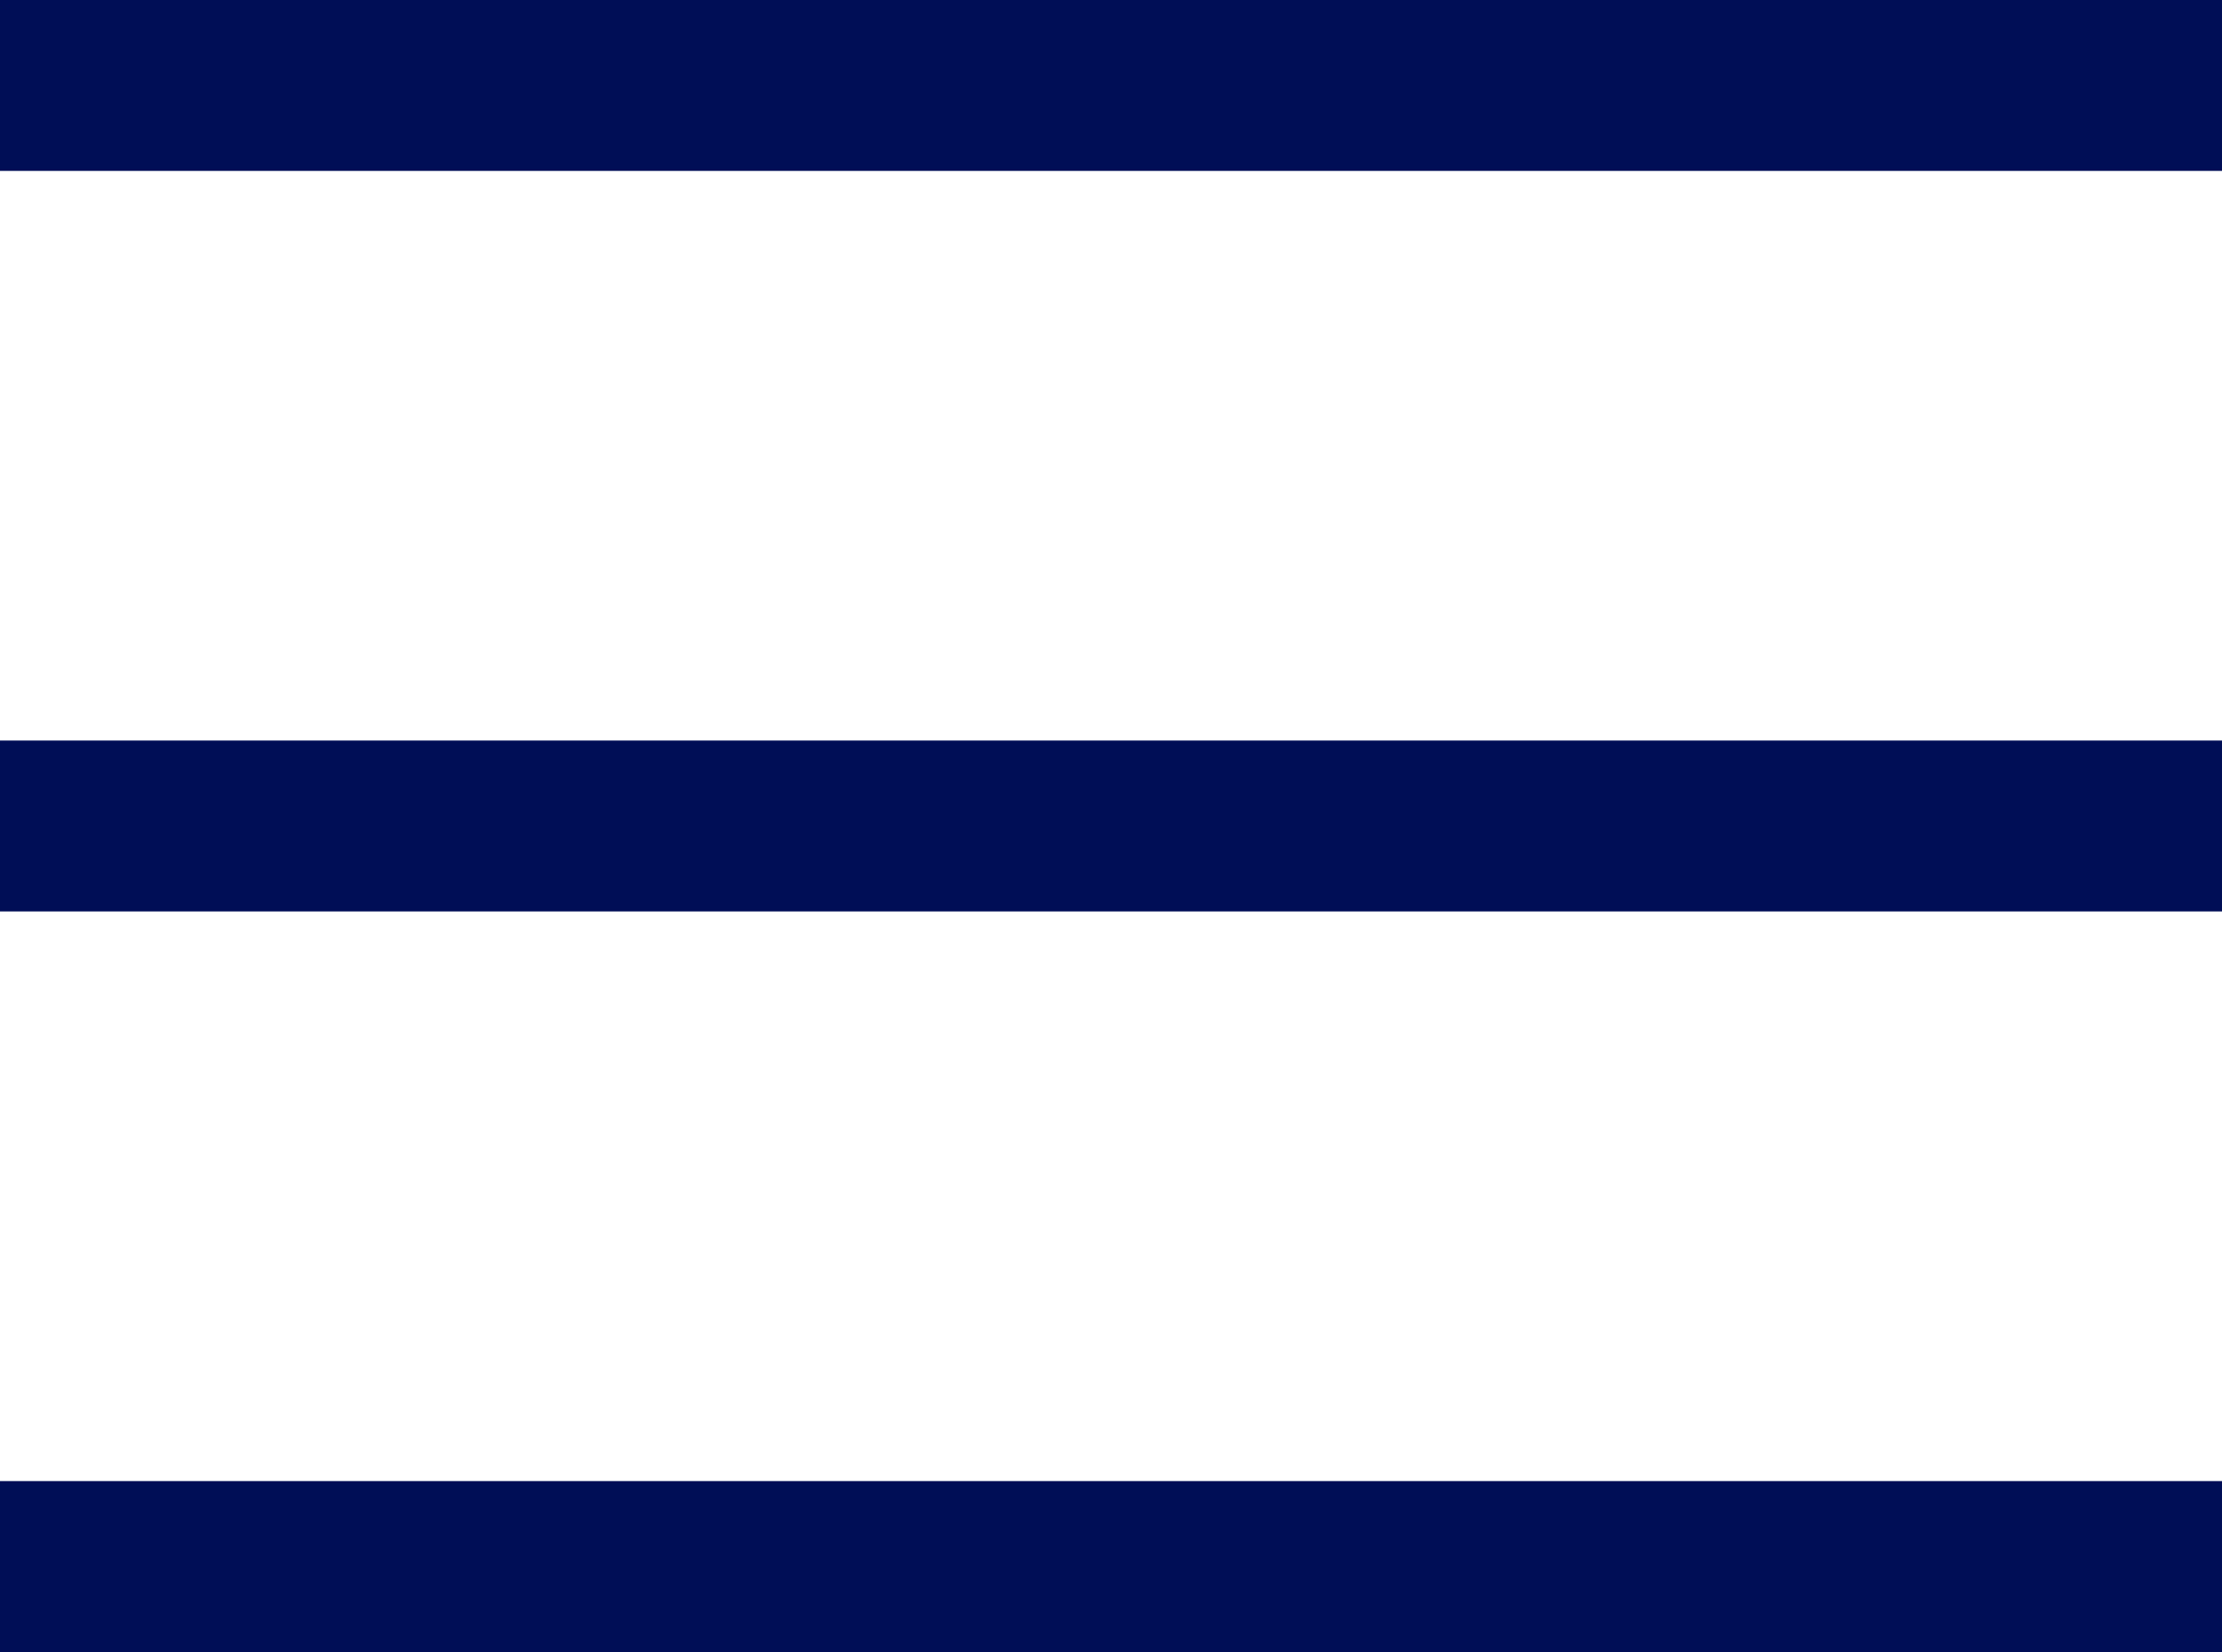
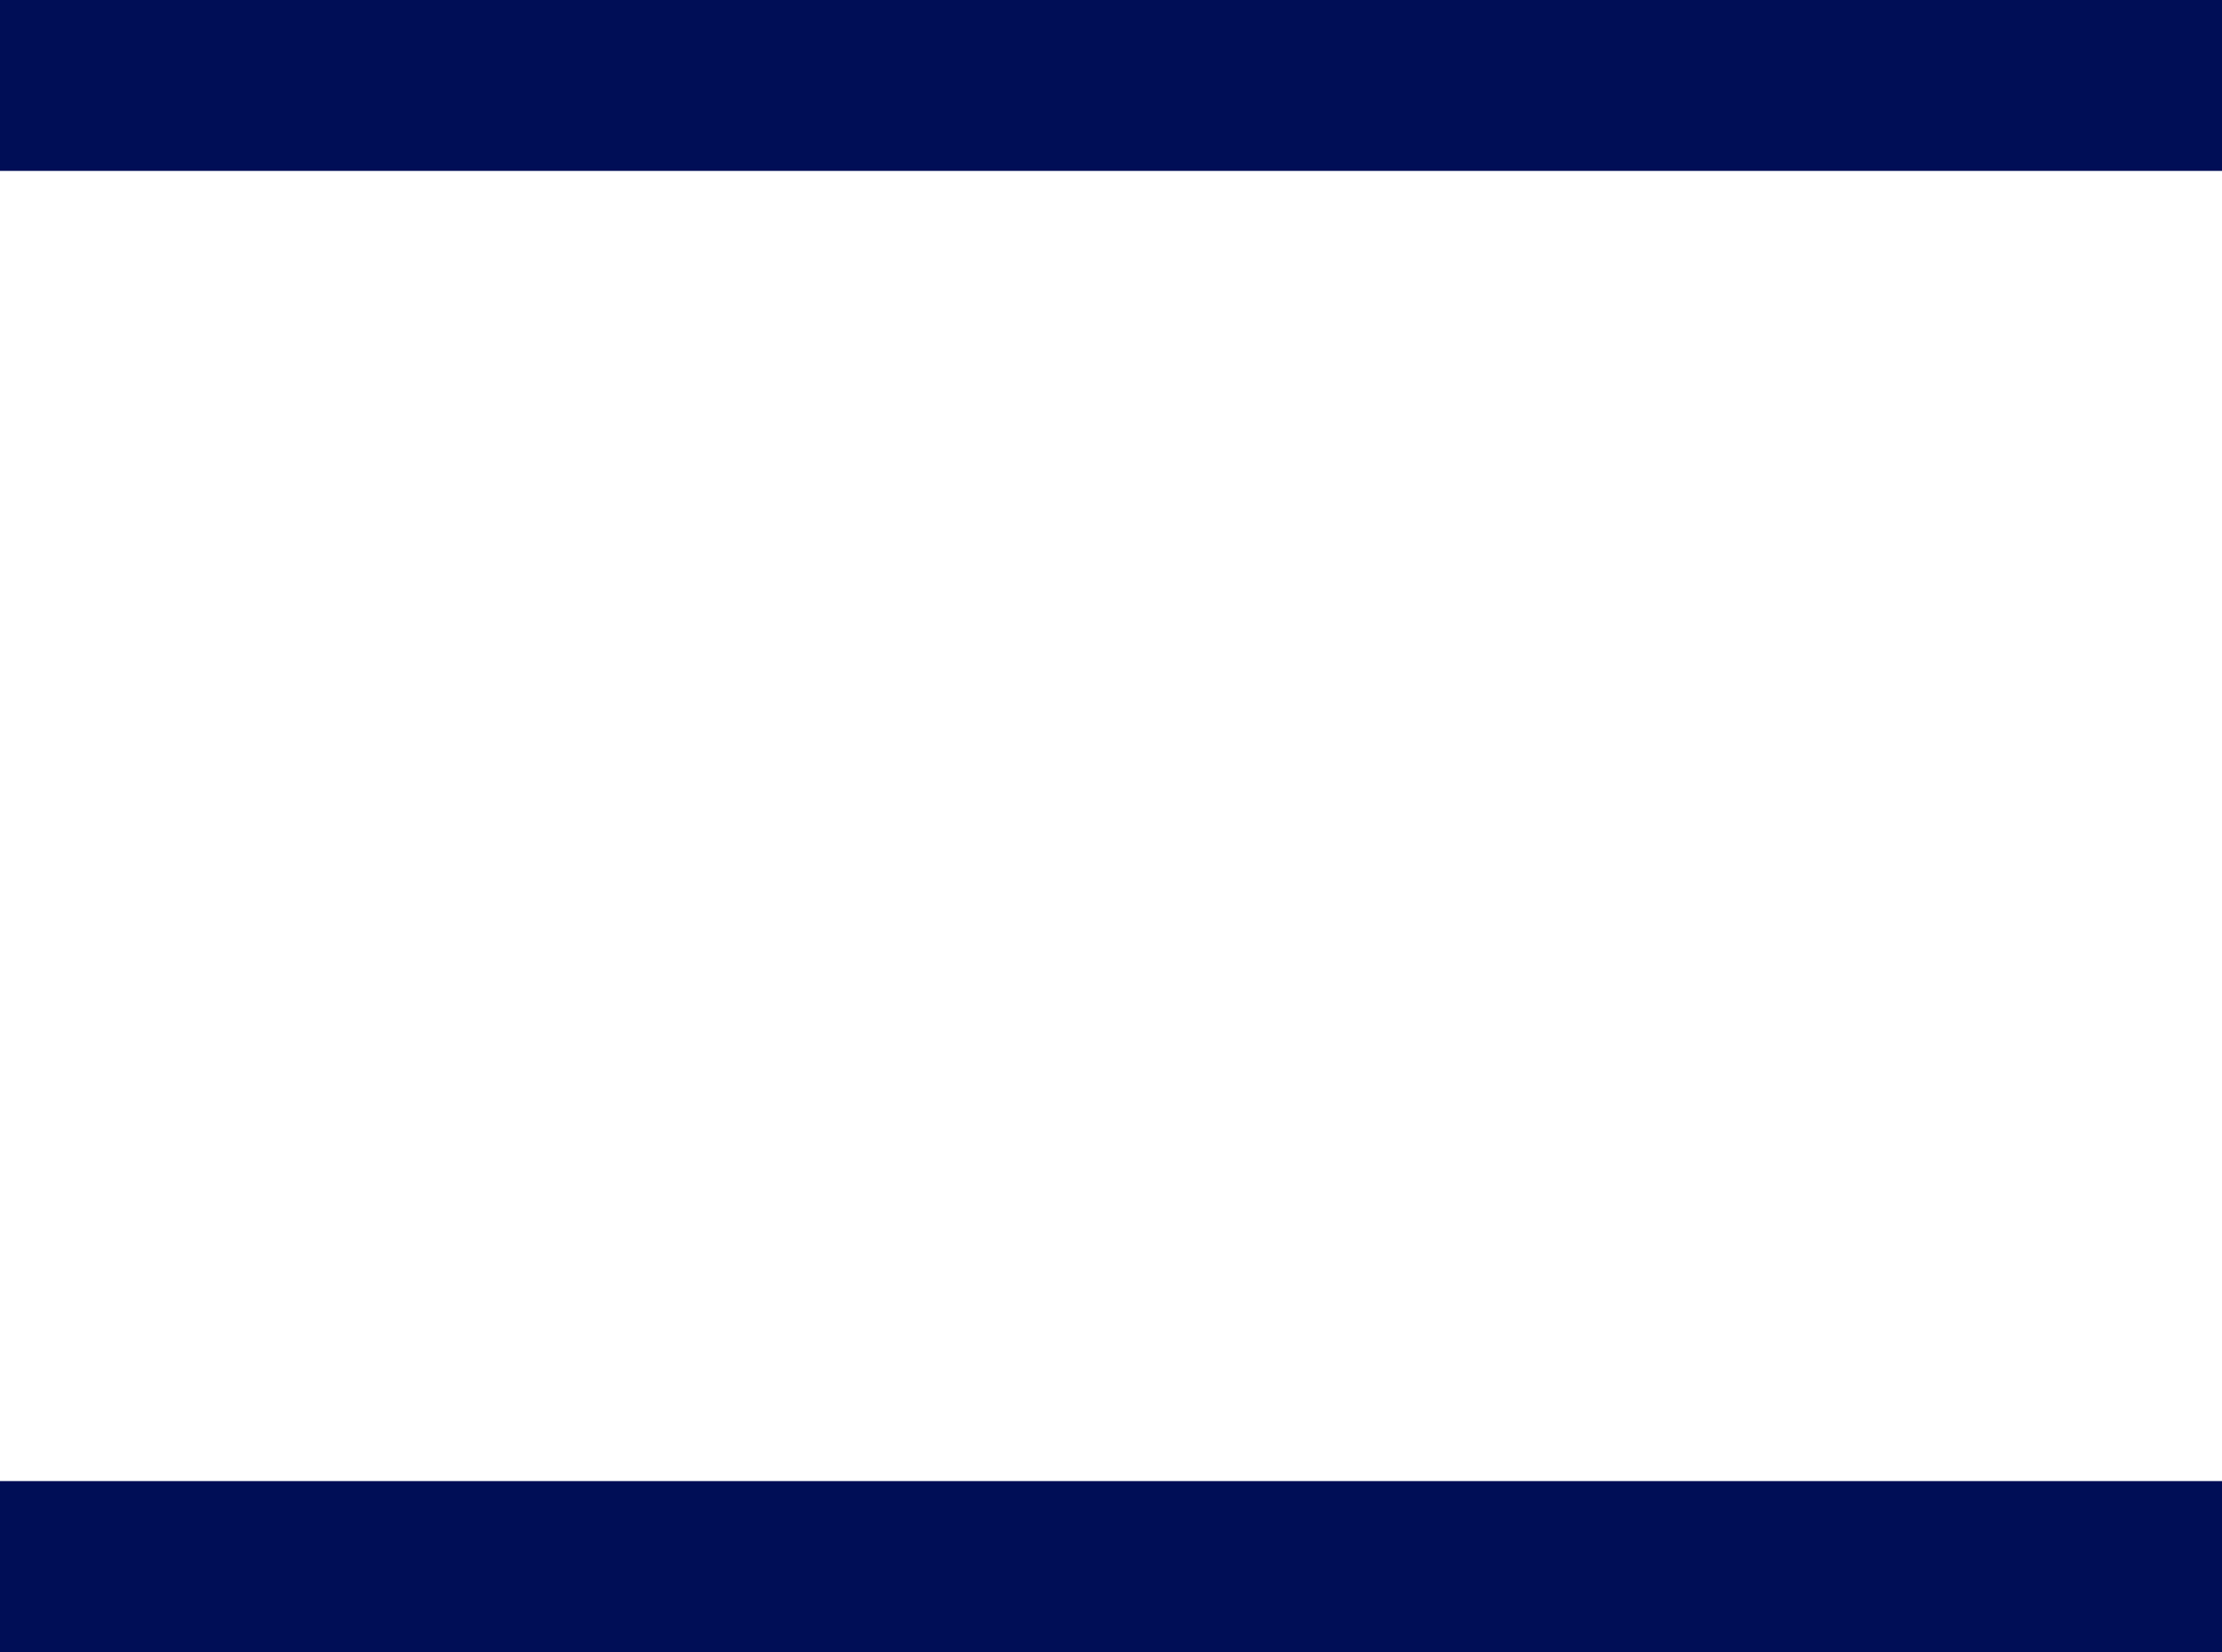
<svg xmlns="http://www.w3.org/2000/svg" width="39" height="29" viewBox="0 0 39 29" fill="none">
-   <path d="M39 13H0V16H39V13Z" fill="#000E56" />
  <path d="M39 0H0V3H39V0Z" fill="#000E56" />
  <path d="M39 26H0V29H39V26Z" fill="#000E56" />
</svg>